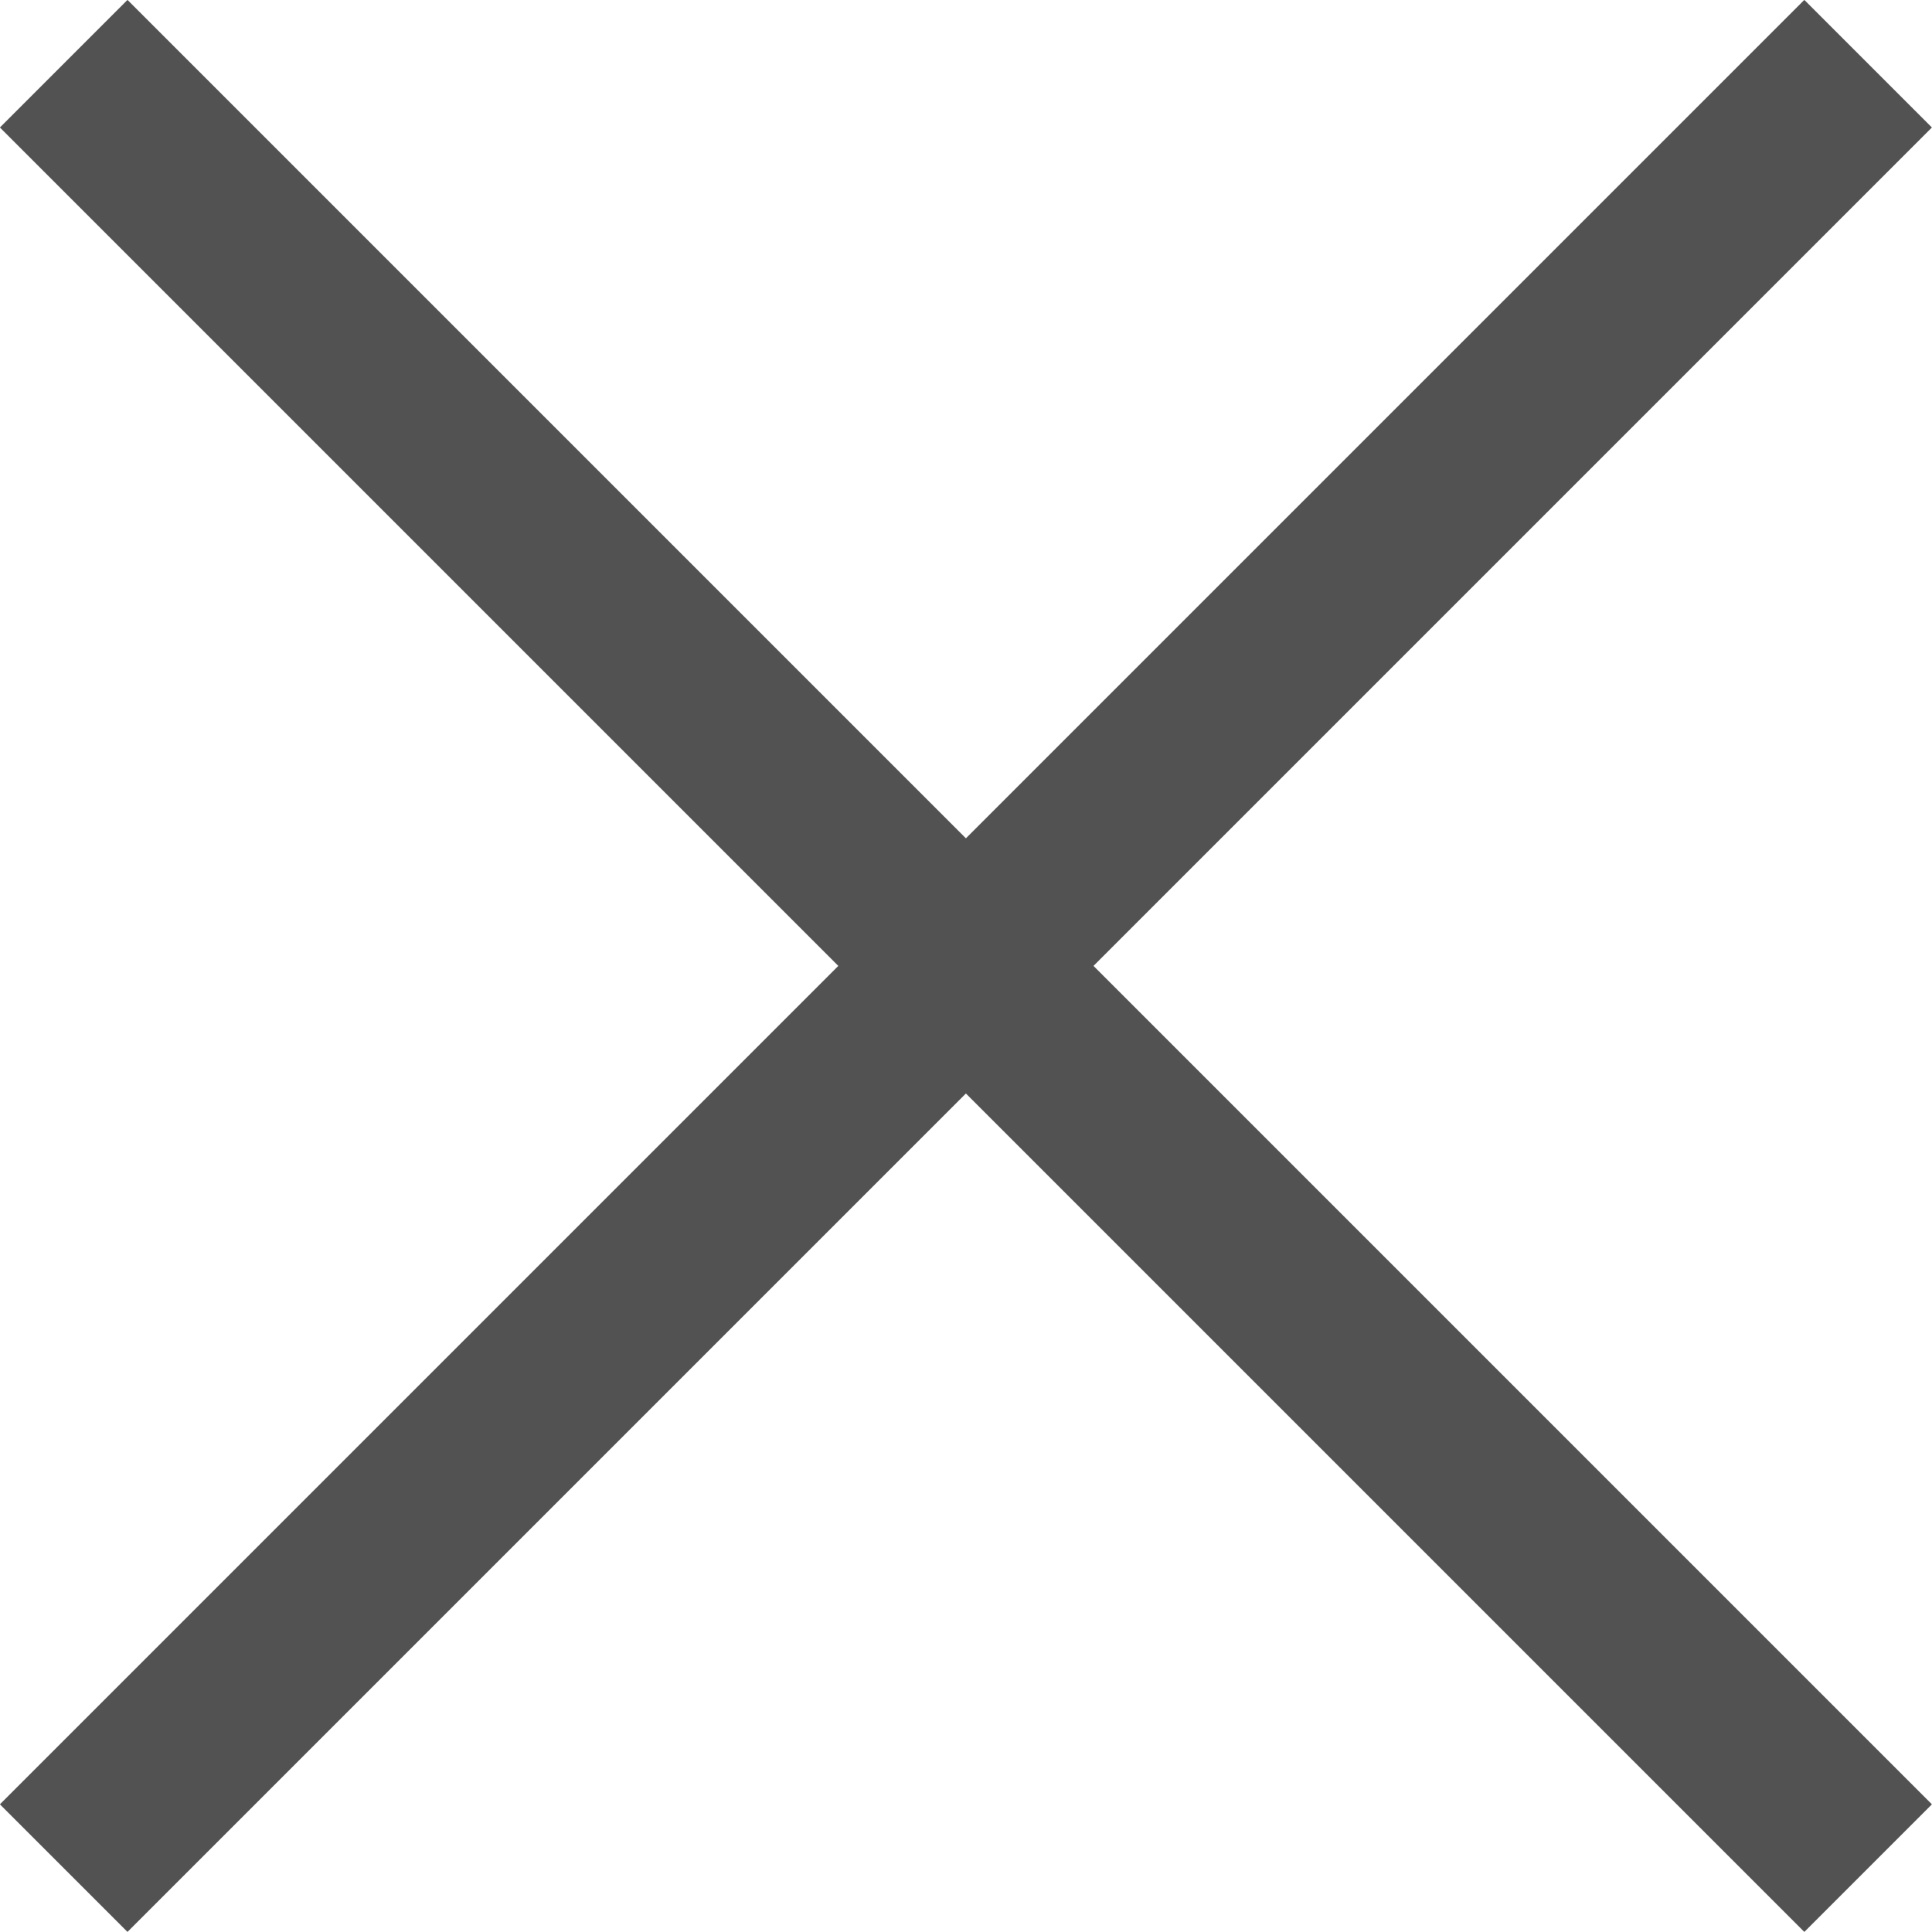
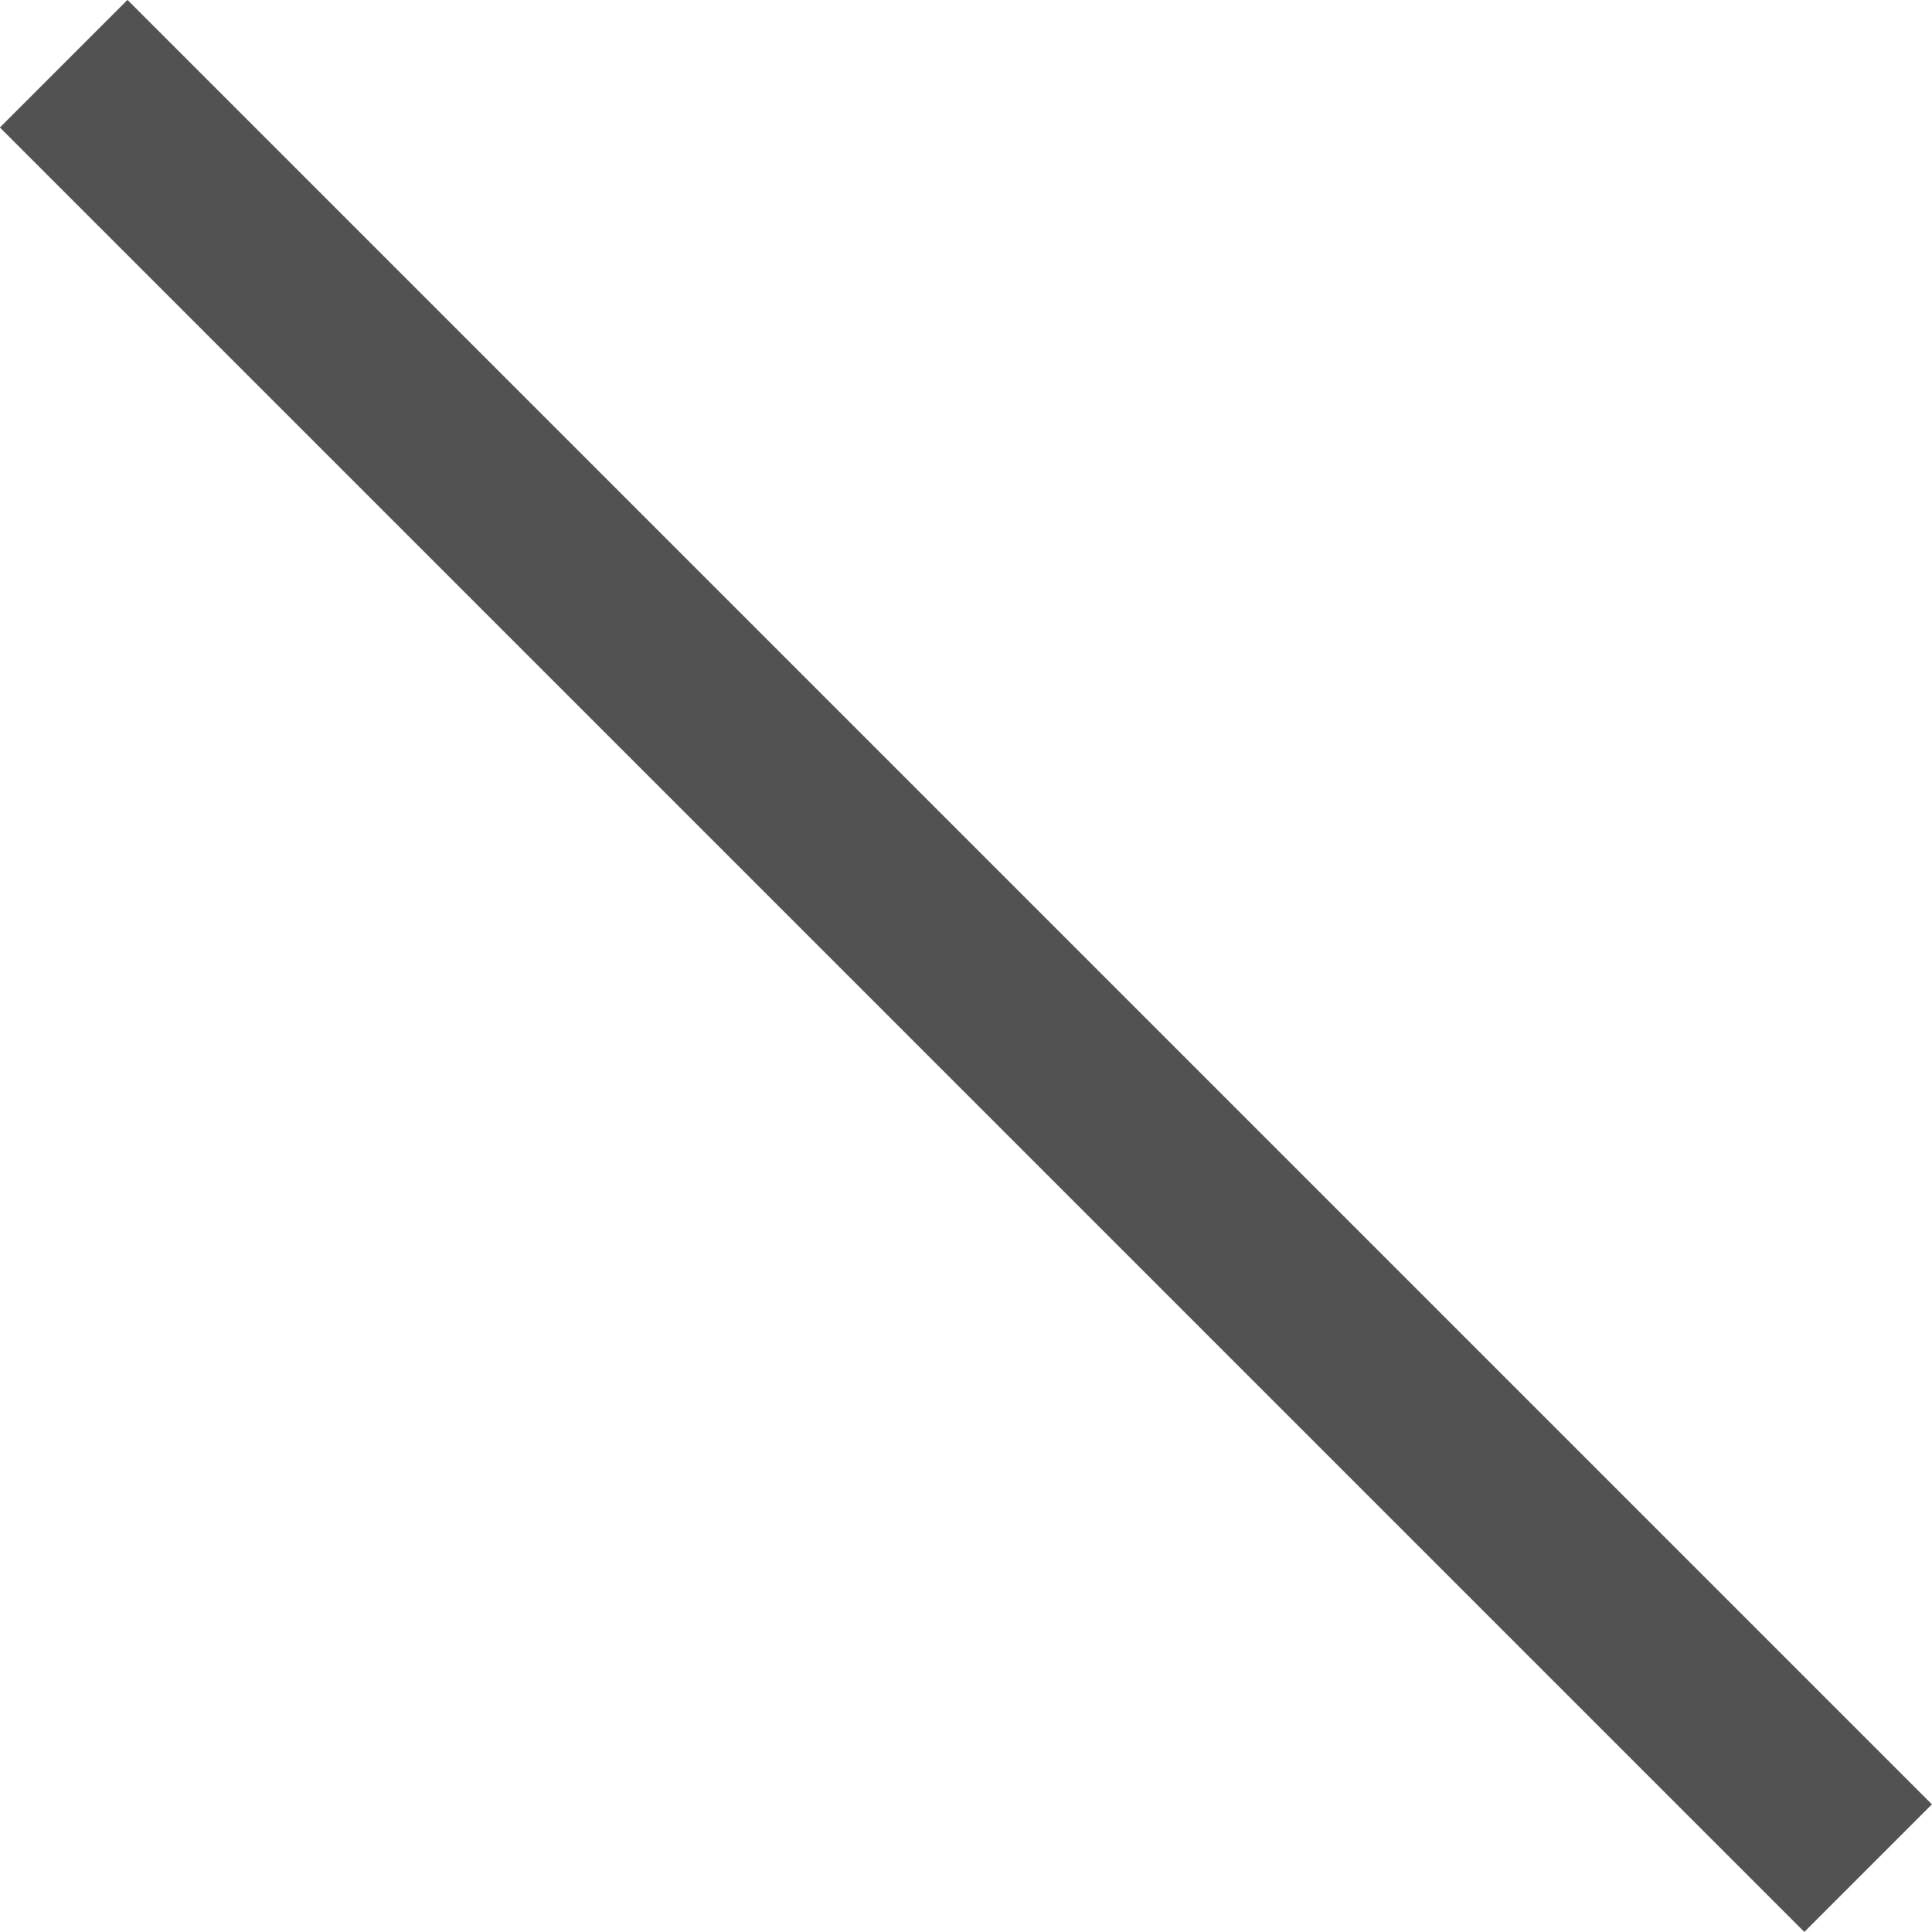
<svg xmlns="http://www.w3.org/2000/svg" width="10.707" height="10.707" viewBox="0 0 10.707 10.707">
  <defs>
    <style>.a{fill:none;stroke:#535253;}</style>
  </defs>
  <g transform="translate(-1.057 -1.071)">
    <g transform="translate(1.41 1.41)">
      <line class="a" x2="10" y2="10" transform="translate(0 0.014)" />
-       <line class="a" x1="10" y2="10" transform="translate(0 0.014)" />
    </g>
  </g>
</svg>